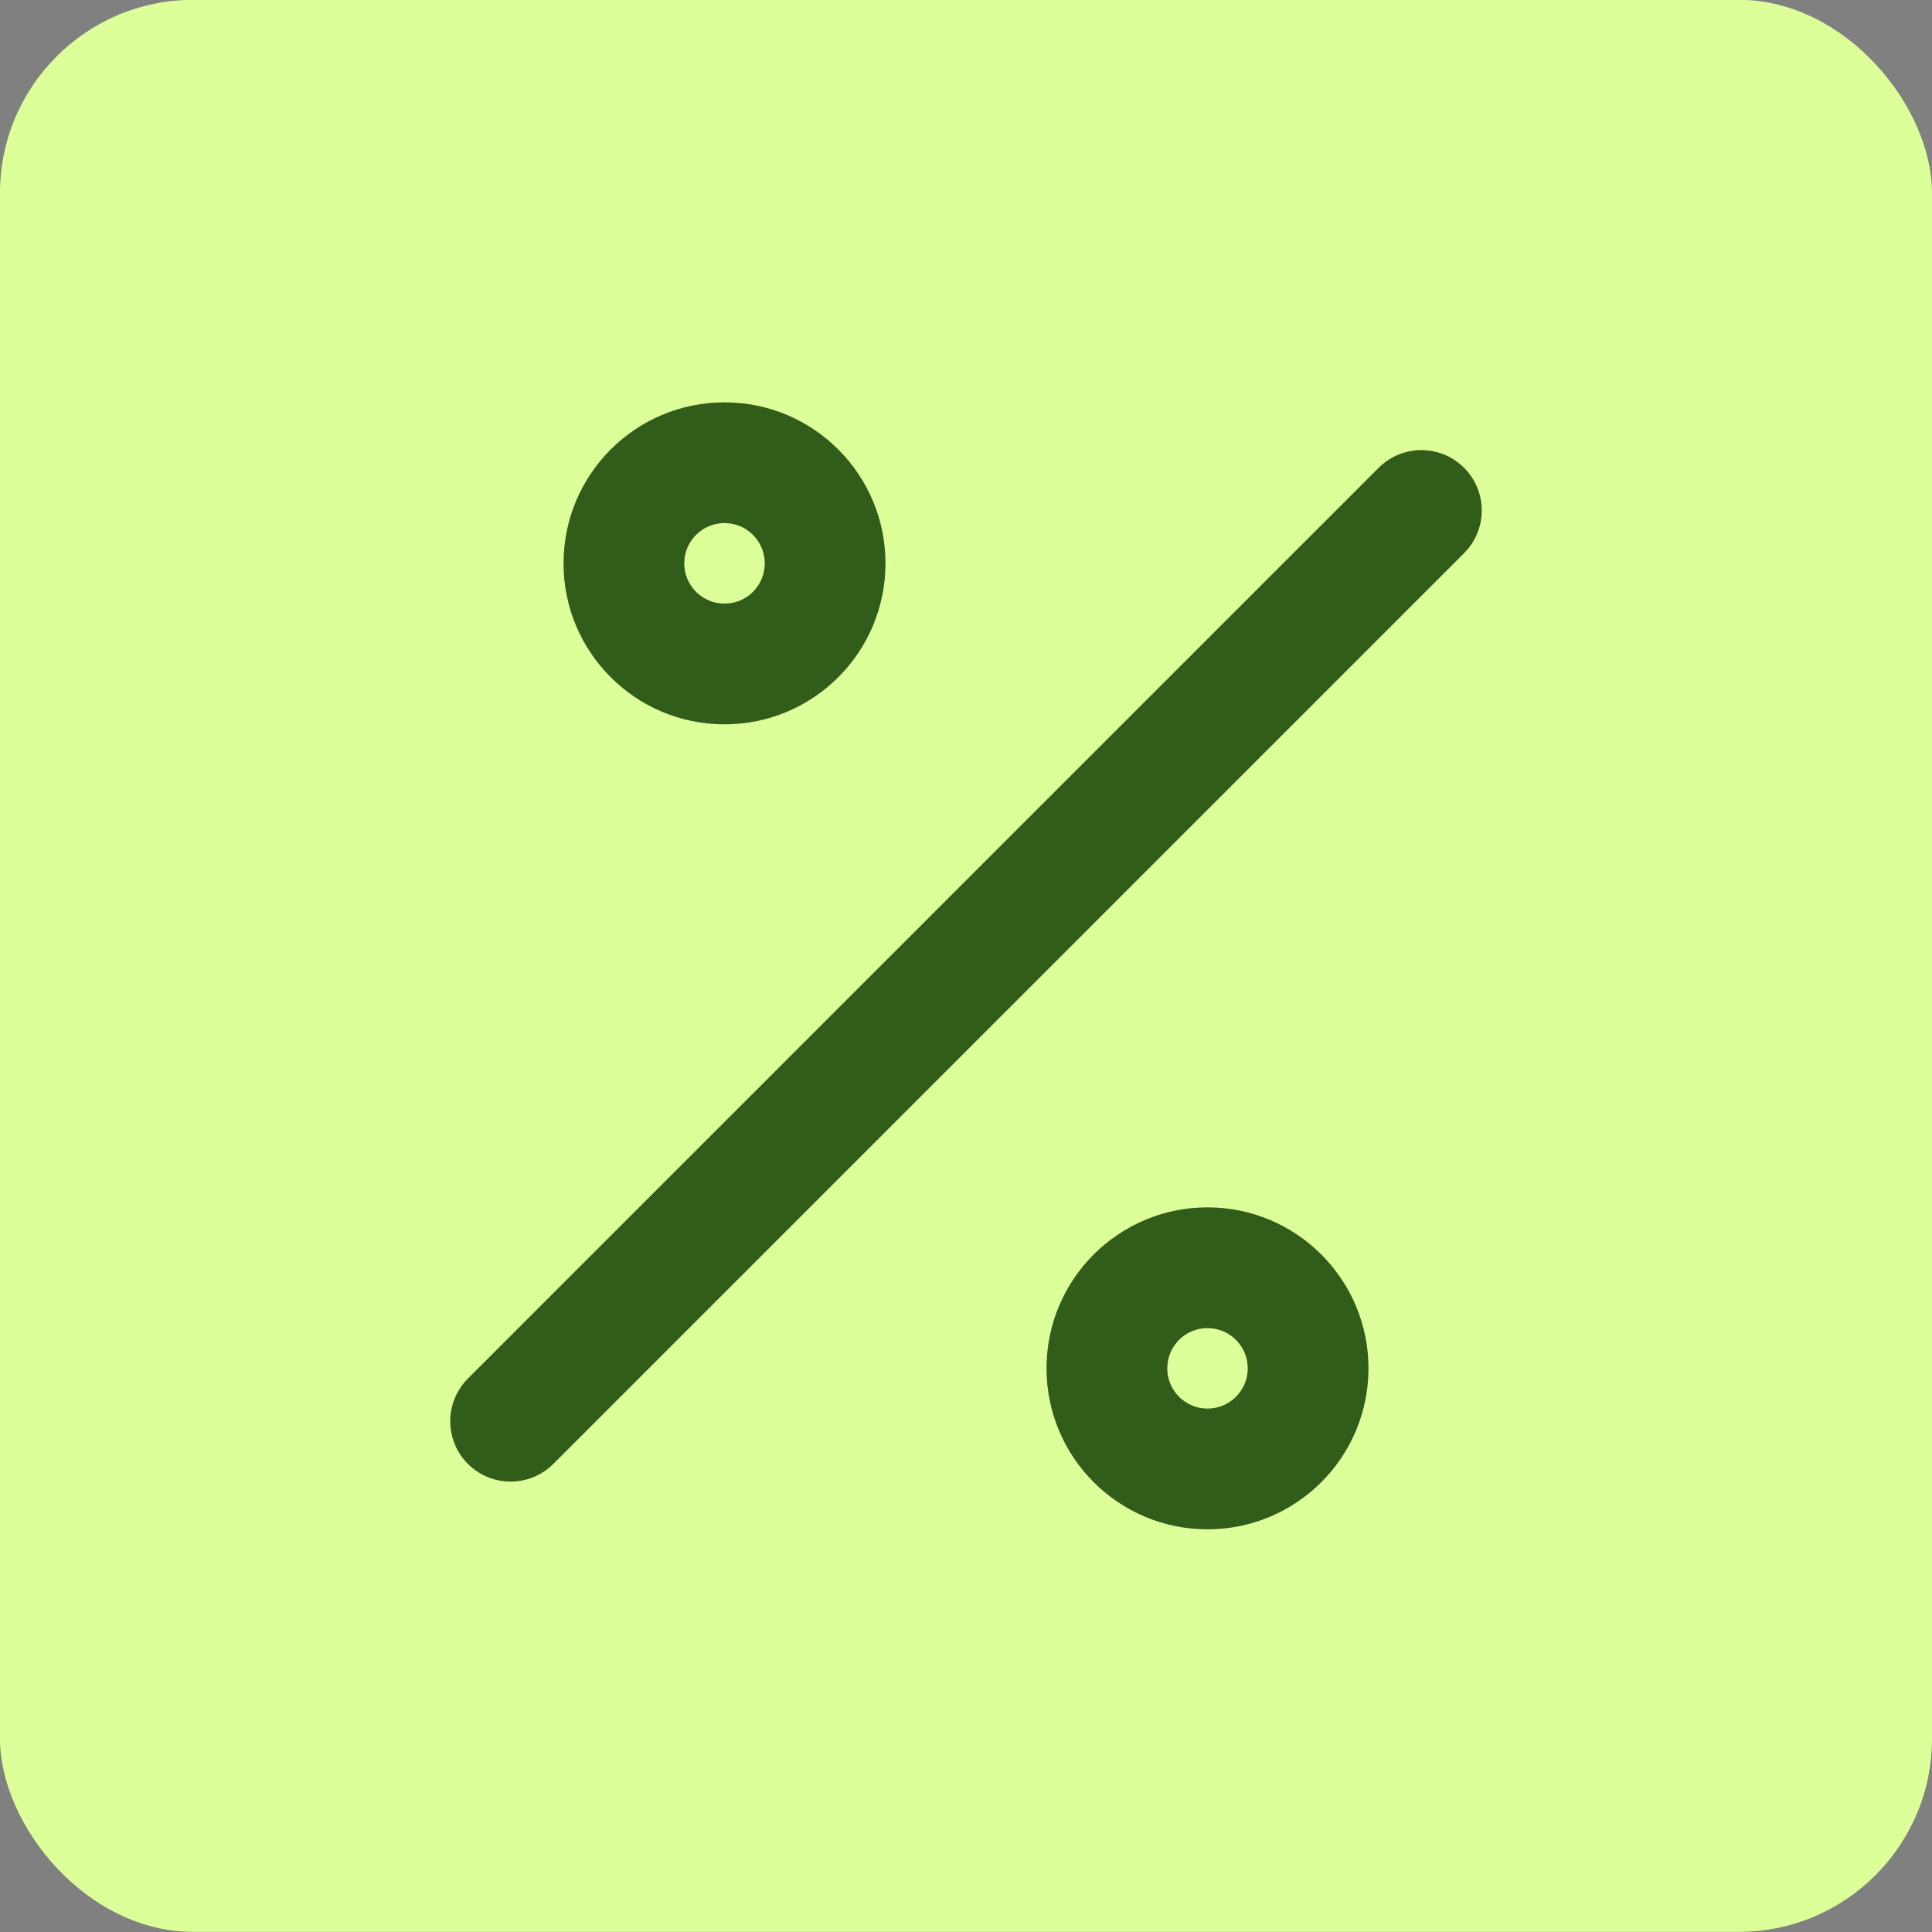
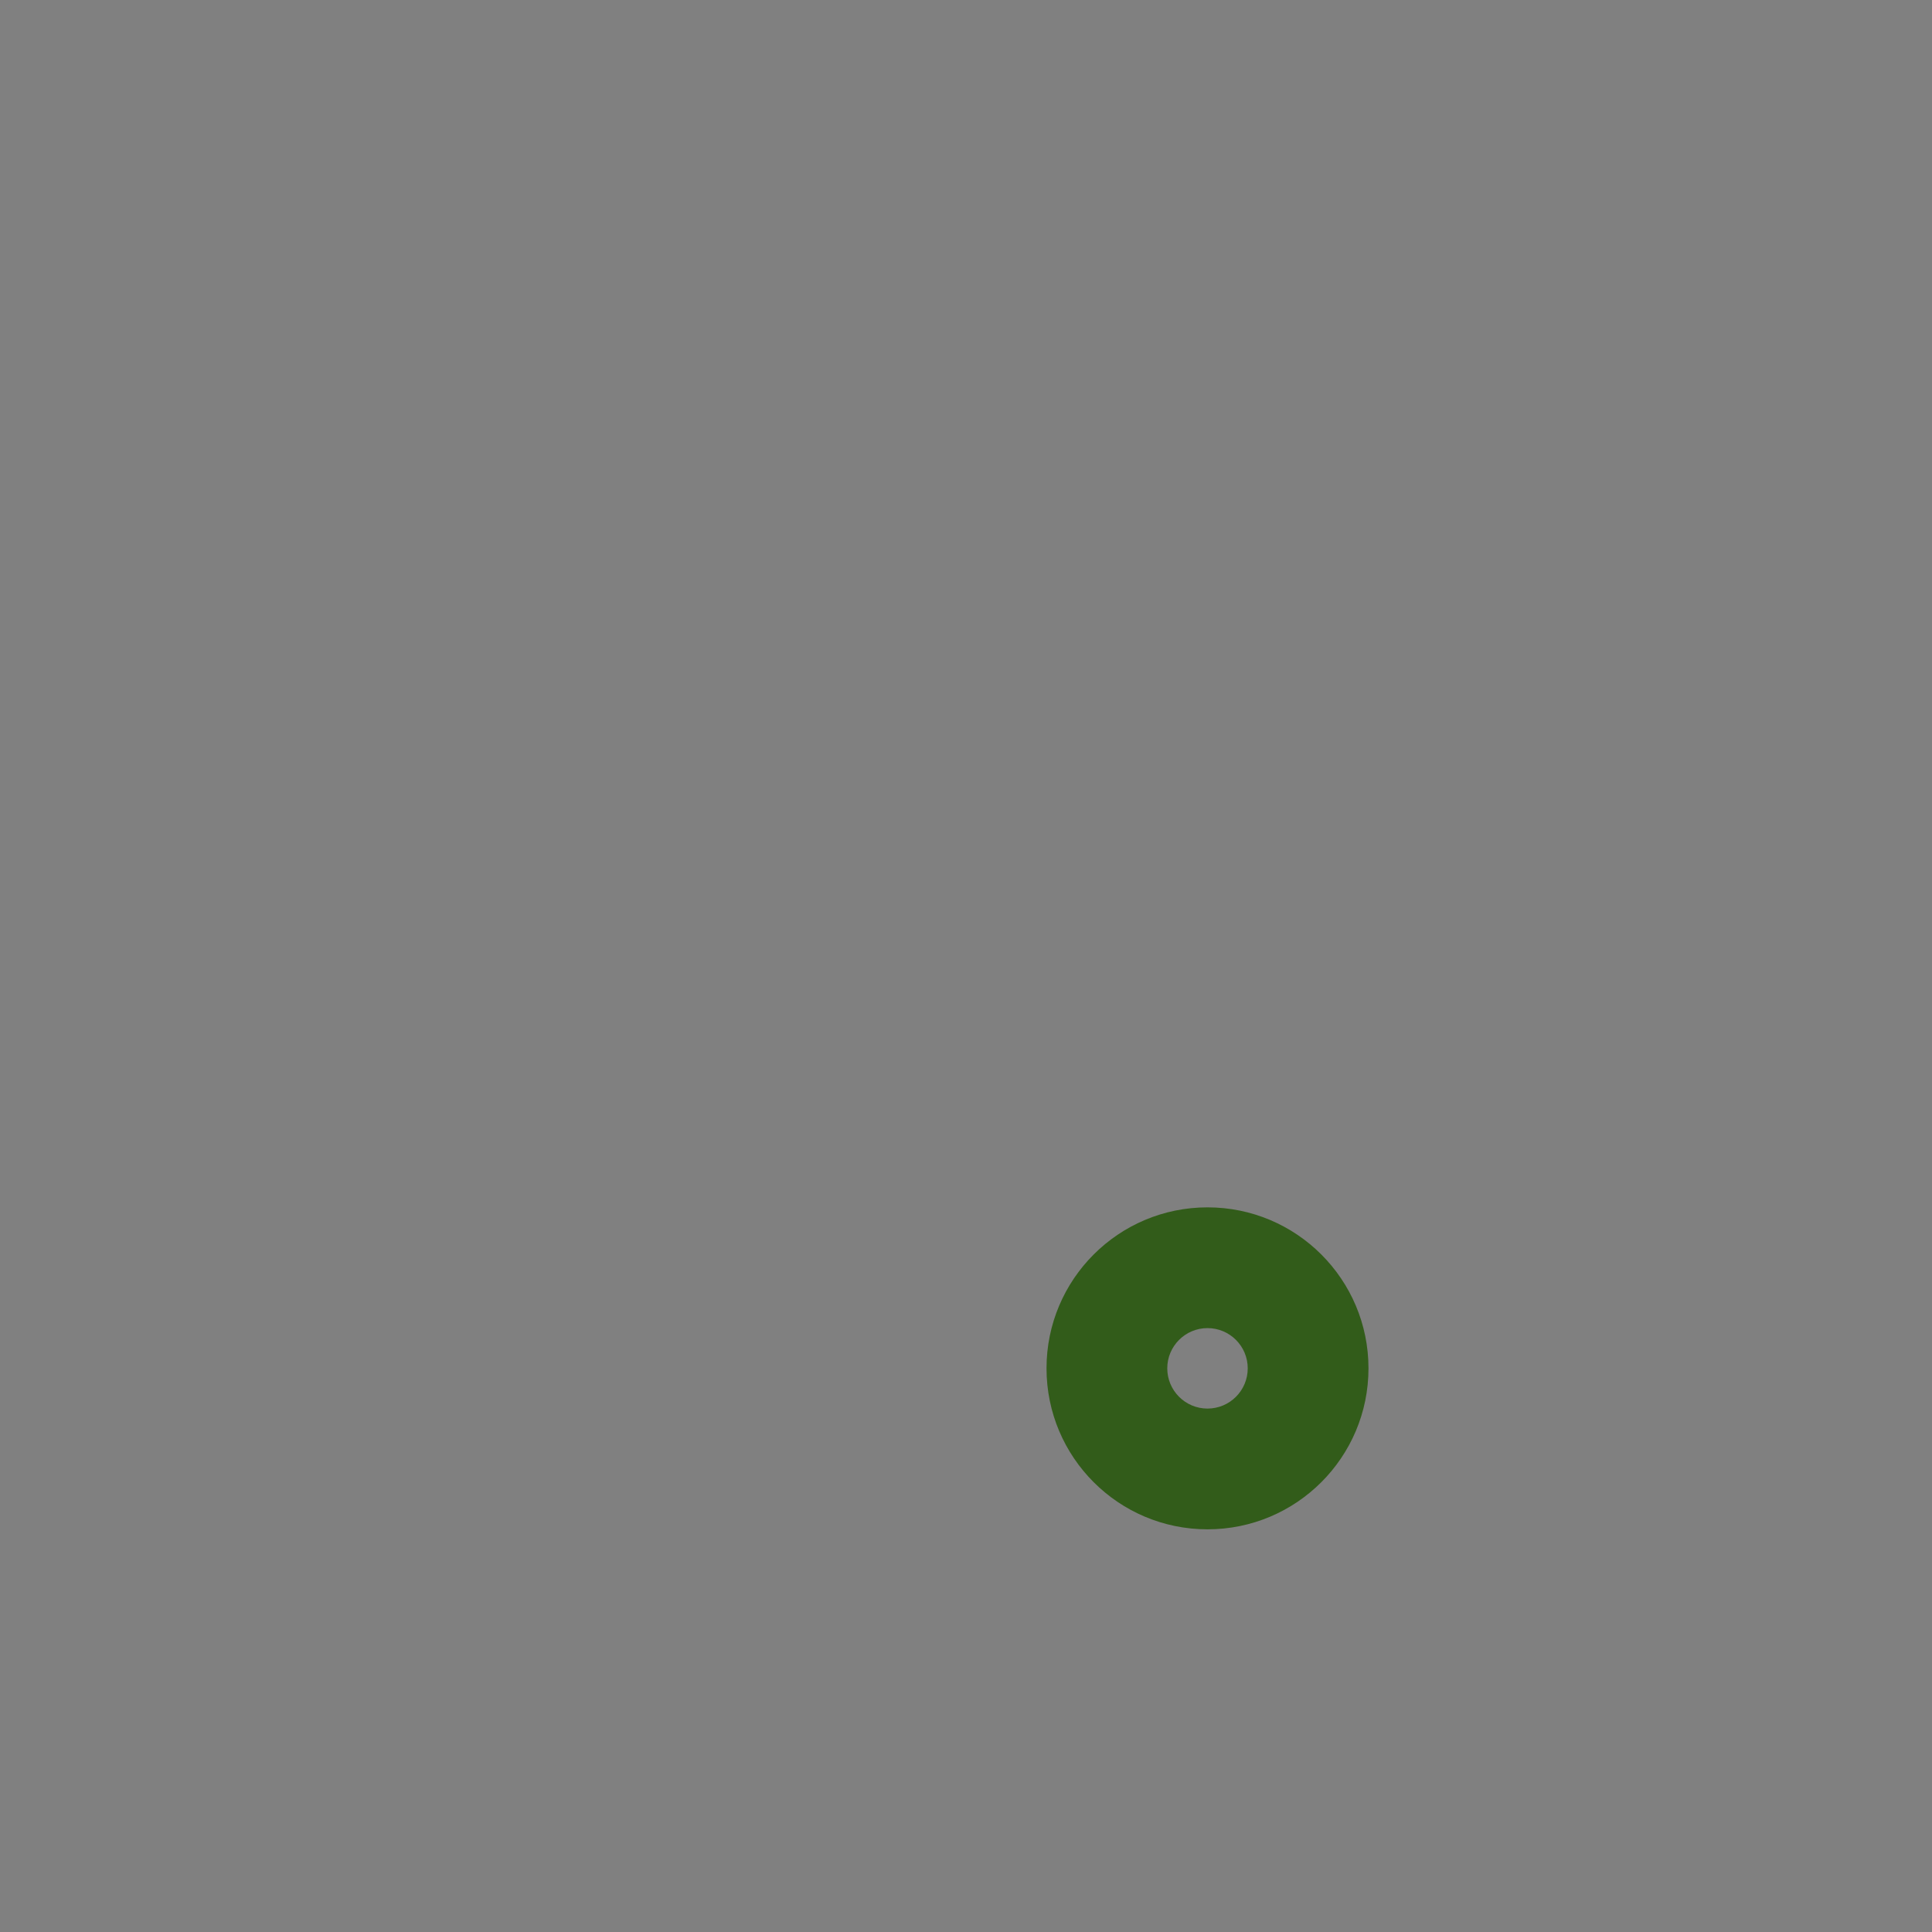
<svg xmlns="http://www.w3.org/2000/svg" width="40" height="40" viewBox="0 0 40 40" fill="none">
  <rect x="0" y="0" width="40" height="40" fill="#808080" stroke="none" />
-   <rect y="-0.003" width="40" height="40" rx="4" fill="#DDFF99" />
-   <path fill-rule="evenodd" clip-rule="evenodd" d="M15 14.997C16.841 14.997 18.333 13.505 18.333 11.664C18.333 9.823 16.841 8.33 15 8.33C13.159 8.33 11.667 9.823 11.667 11.664C11.667 13.505 13.159 14.997 15 14.997ZM15 12.497C15.46 12.497 15.833 12.124 15.833 11.664C15.833 11.203 15.46 10.83 15 10.83C14.54 10.83 14.167 11.203 14.167 11.664C14.167 12.124 14.54 12.497 15 12.497Z" fill="#325C1A" />
-   <path d="M30.312 9.685C30.8 10.173 30.8 10.965 30.312 11.453L11.456 30.309C10.967 30.797 10.176 30.797 9.688 30.309C9.2 29.821 9.2 29.029 9.688 28.541L28.544 9.685C29.032 9.197 29.824 9.197 30.312 9.685Z" fill="#325C1A" />
  <path fill-rule="evenodd" clip-rule="evenodd" d="M28.333 28.33C28.333 30.171 26.841 31.663 25 31.663C23.159 31.663 21.667 30.171 21.667 28.33C21.667 26.489 23.159 24.997 25 24.997C26.841 24.997 28.333 26.489 28.333 28.33ZM25.833 28.33C25.833 28.79 25.46 29.163 25 29.163C24.54 29.163 24.167 28.79 24.167 28.33C24.167 27.87 24.54 27.497 25 27.497C25.46 27.497 25.833 27.87 25.833 28.33Z" fill="#325C1A" />
</svg>